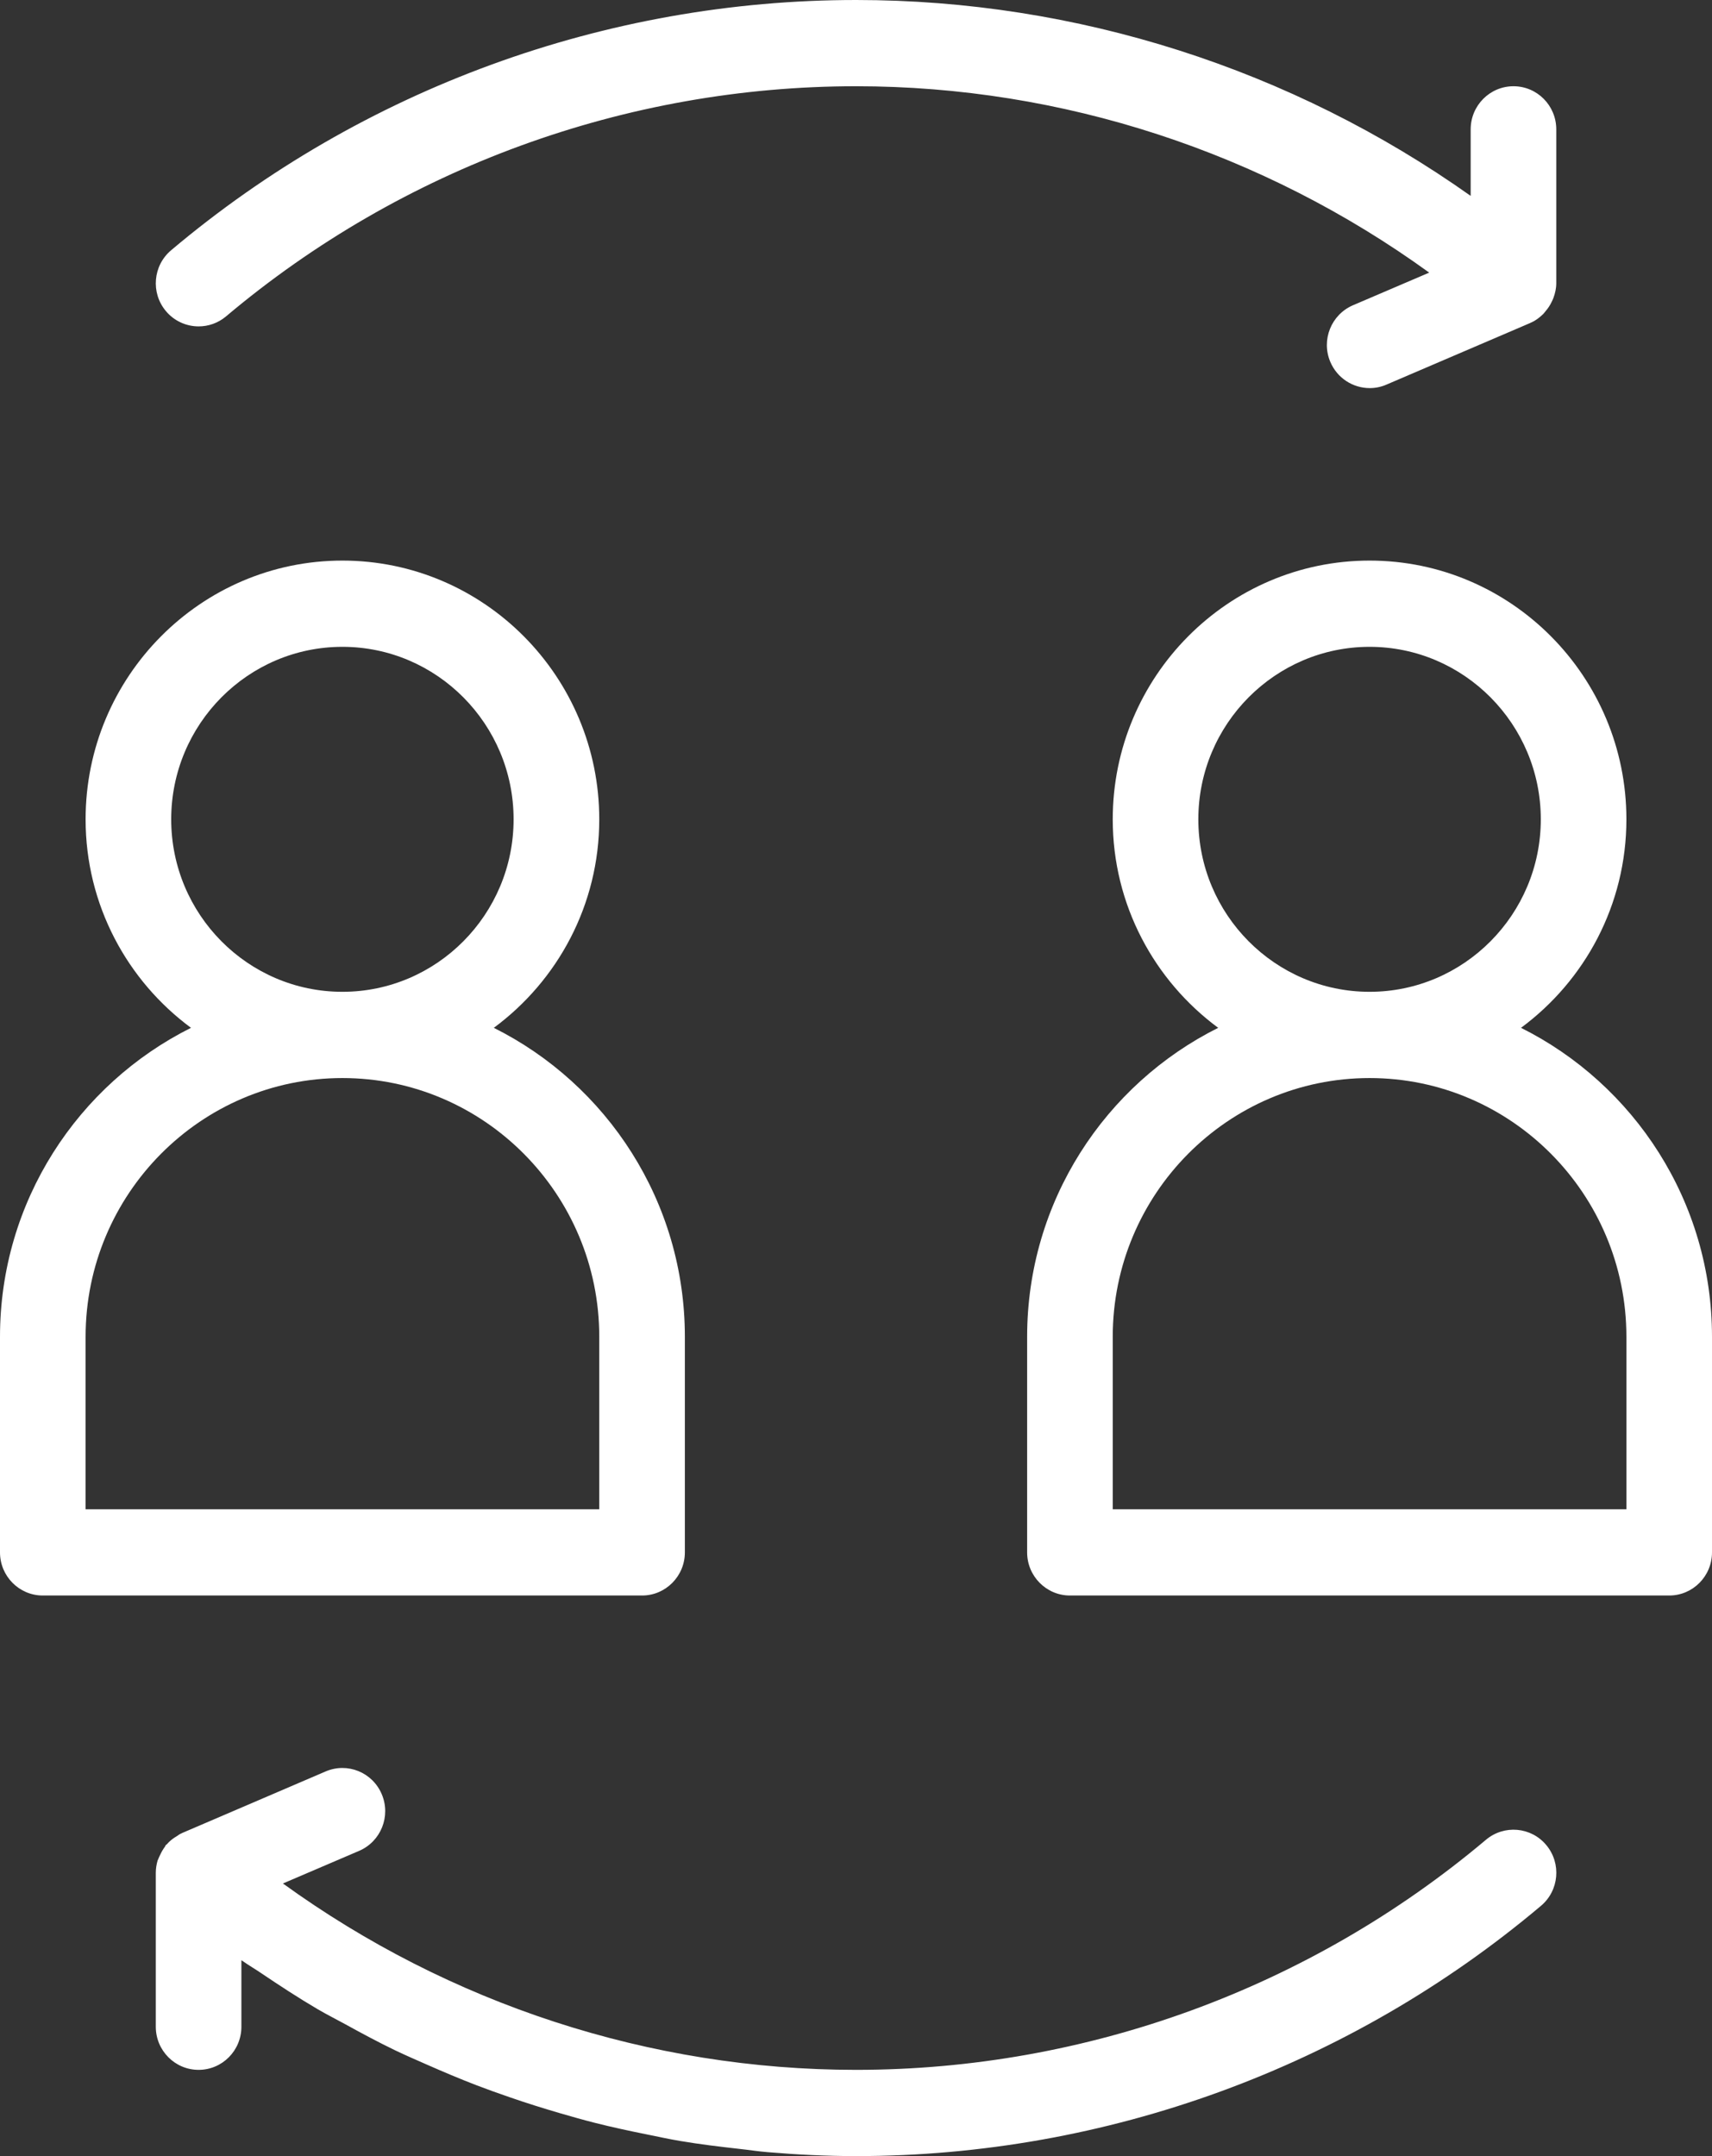
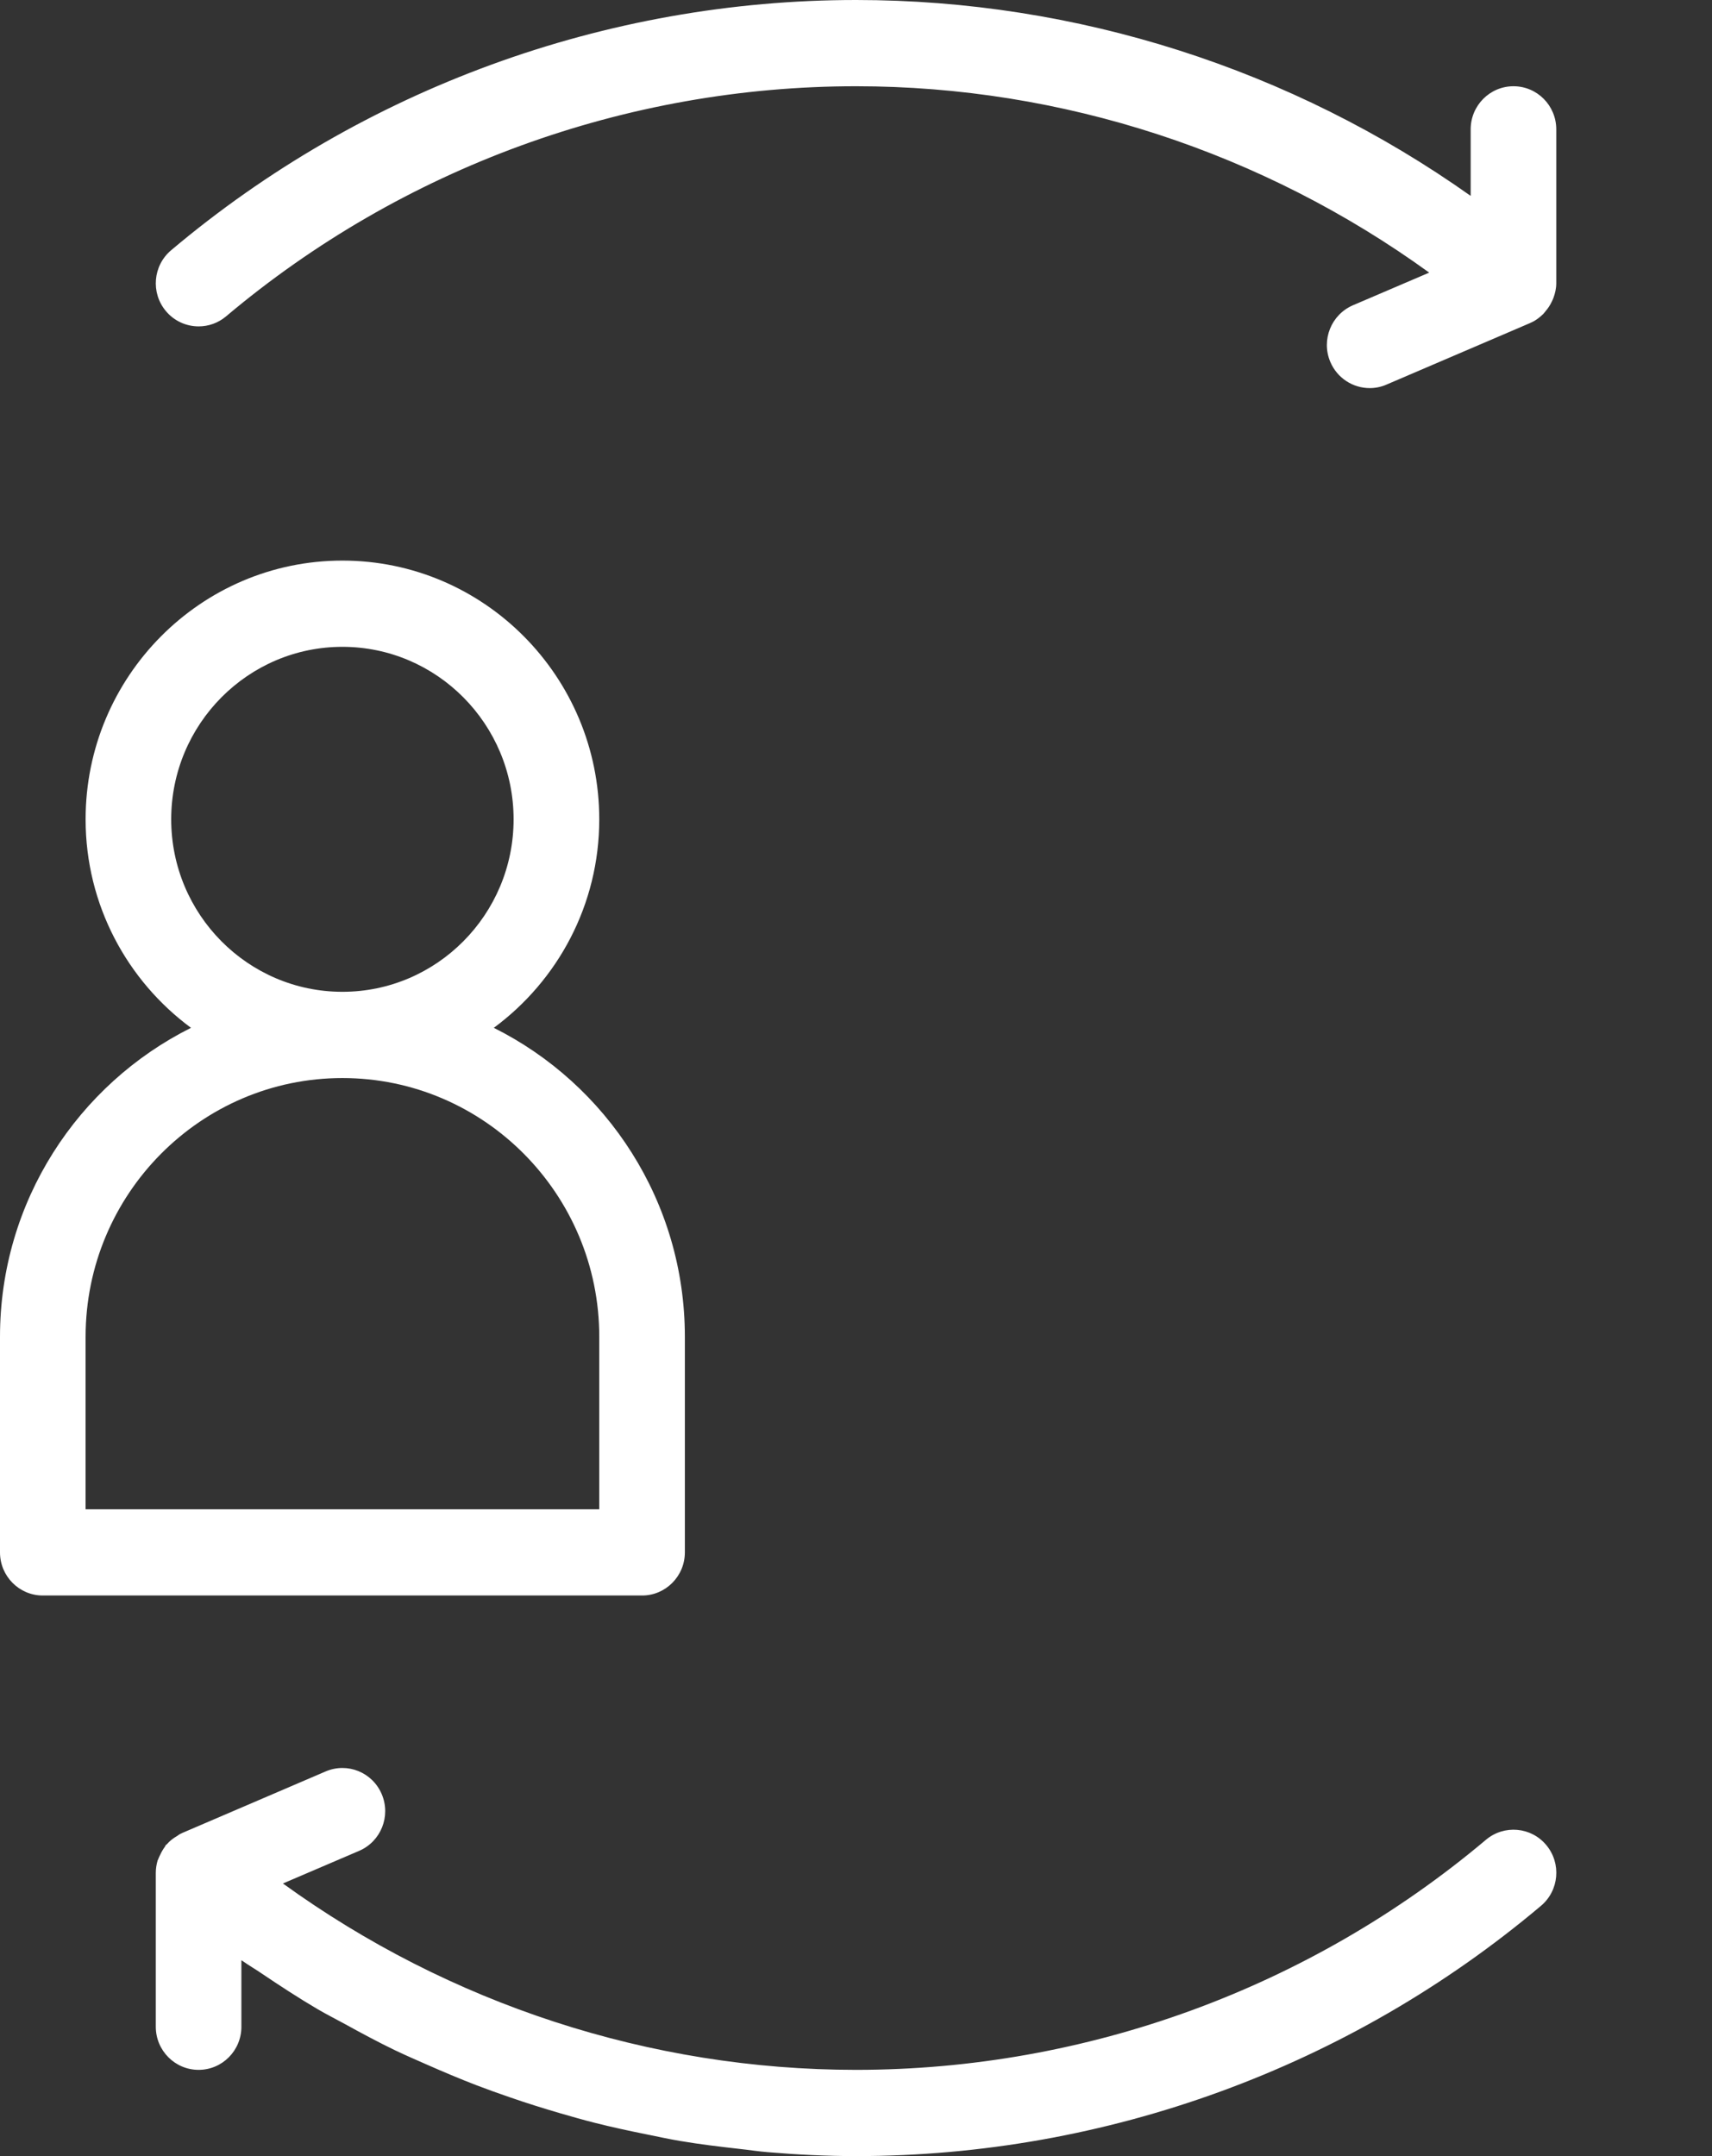
<svg xmlns="http://www.w3.org/2000/svg" width="27" height="34" viewBox="0 0 27 34" fill="none">
  <rect x="0" y="0" width="27" height="34" fill="#333333" stroke="none" />
  <path d="M10.801 24.48V21.08C10.801 18.945 9.57 17.098 7.788 16.208C8.794 15.465 9.451 14.27 9.451 12.92C9.451 10.67 7.634 8.84 5.4 8.84C3.167 8.84 1.35 10.67 1.35 12.92C1.35 14.27 2.007 15.465 3.012 16.208C1.231 17.098 0 18.945 0 21.08V24.48C0 24.855 0.302 25.16 0.675 25.16H10.126C10.498 25.16 10.801 24.855 10.801 24.48ZM2.7 12.92C2.7 11.42 3.911 10.2 5.4 10.2C6.889 10.2 8.1 11.42 8.1 12.92C8.1 14.42 6.889 15.64 5.4 15.64C3.911 15.64 2.7 14.42 2.7 12.92ZM9.451 23.8H1.35V21.08C1.35 18.83 3.167 17 5.4 17C7.634 17 9.451 18.83 9.451 21.08V23.8Z" fill="white" />
-   <path d="M23.988 16.208C24.993 15.465 25.65 14.27 25.65 12.92C25.65 10.67 23.833 8.84 21.6 8.84C19.366 8.84 17.549 10.67 17.549 12.92C17.549 14.27 18.206 15.465 19.212 16.208C17.43 17.098 16.199 18.945 16.199 21.08V24.48C16.199 24.855 16.502 25.16 16.874 25.16H26.325C26.698 25.16 27 24.855 27 24.48V21.08C27 18.945 25.769 17.098 23.988 16.208ZM18.899 12.92C18.899 11.42 20.111 10.2 21.6 10.2C23.088 10.2 24.3 11.42 24.3 12.92C24.3 14.42 23.088 15.64 21.6 15.64C20.111 15.64 18.899 14.42 18.899 12.92ZM25.65 23.8H17.549V21.08C17.549 18.83 19.366 17 21.6 17C23.833 17 25.65 18.83 25.65 21.08V23.8Z" fill="white" />
  <path d="M3.133 5.147C3.286 5.147 3.439 5.095 3.565 4.989C6.342 2.649 9.871 1.36 13.501 1.36C16.753 1.36 19.918 2.401 22.54 4.299L21.337 4.814C20.994 4.962 20.834 5.361 20.98 5.706C21.09 5.965 21.339 6.12 21.602 6.12C21.69 6.12 21.779 6.103 21.866 6.065L24.134 5.093C24.137 5.092 24.139 5.089 24.142 5.088C24.146 5.086 24.151 5.085 24.155 5.083C24.225 5.051 24.284 5.004 24.338 4.952C24.352 4.937 24.364 4.921 24.377 4.905C24.416 4.86 24.448 4.81 24.474 4.755C24.483 4.735 24.493 4.717 24.5 4.696C24.526 4.624 24.544 4.548 24.544 4.467V2.04C24.544 1.664 24.242 1.36 23.869 1.36C23.497 1.36 23.194 1.664 23.194 2.04V3.089C20.371 1.088 16.979 0 13.501 0C9.555 0 5.718 1.401 2.699 3.946C2.413 4.187 2.375 4.616 2.615 4.904C2.748 5.064 2.94 5.147 3.133 5.147Z" fill="white" />
  <path d="M23.436 29.011C20.659 31.351 17.131 32.64 13.501 32.64C10.249 32.64 7.084 31.599 4.462 29.701L5.665 29.186C6.008 29.038 6.167 28.639 6.021 28.294C5.875 27.948 5.48 27.787 5.136 27.934L2.868 28.907C2.865 28.908 2.863 28.911 2.86 28.913C2.856 28.915 2.851 28.915 2.847 28.917C2.842 28.919 2.839 28.922 2.835 28.924C2.821 28.931 2.809 28.942 2.795 28.951C2.747 28.979 2.703 29.01 2.664 29.048C2.653 29.059 2.643 29.07 2.633 29.081C2.628 29.087 2.62 29.09 2.614 29.096C2.607 29.105 2.606 29.116 2.599 29.124C2.571 29.162 2.548 29.202 2.528 29.245C2.519 29.265 2.509 29.283 2.501 29.303C2.5 29.309 2.496 29.313 2.495 29.319C2.492 29.325 2.488 29.331 2.486 29.337C2.468 29.4 2.457 29.465 2.457 29.533V31.96C2.457 32.336 2.76 32.64 3.132 32.64C3.505 32.64 3.807 32.336 3.807 31.96V30.911C3.818 30.919 3.829 30.925 3.84 30.933C3.928 30.995 4.021 31.048 4.11 31.109C4.405 31.308 4.703 31.503 5.009 31.683C5.153 31.767 5.302 31.842 5.448 31.922C5.707 32.065 5.968 32.205 6.234 32.333C6.399 32.412 6.566 32.484 6.734 32.558C6.99 32.671 7.248 32.78 7.51 32.881C7.685 32.948 7.861 33.011 8.039 33.072C8.301 33.163 8.566 33.246 8.833 33.324C9.012 33.376 9.191 33.427 9.372 33.473C9.648 33.543 9.926 33.603 10.206 33.659C10.381 33.694 10.554 33.733 10.73 33.762C11.037 33.814 11.347 33.851 11.658 33.886C11.808 33.902 11.957 33.926 12.108 33.938C12.57 33.977 13.034 34 13.501 34C17.447 34 21.283 32.599 24.302 30.054C24.589 29.813 24.627 29.384 24.387 29.096C24.148 28.808 23.722 28.771 23.436 29.011Z" fill="white" />
</svg>